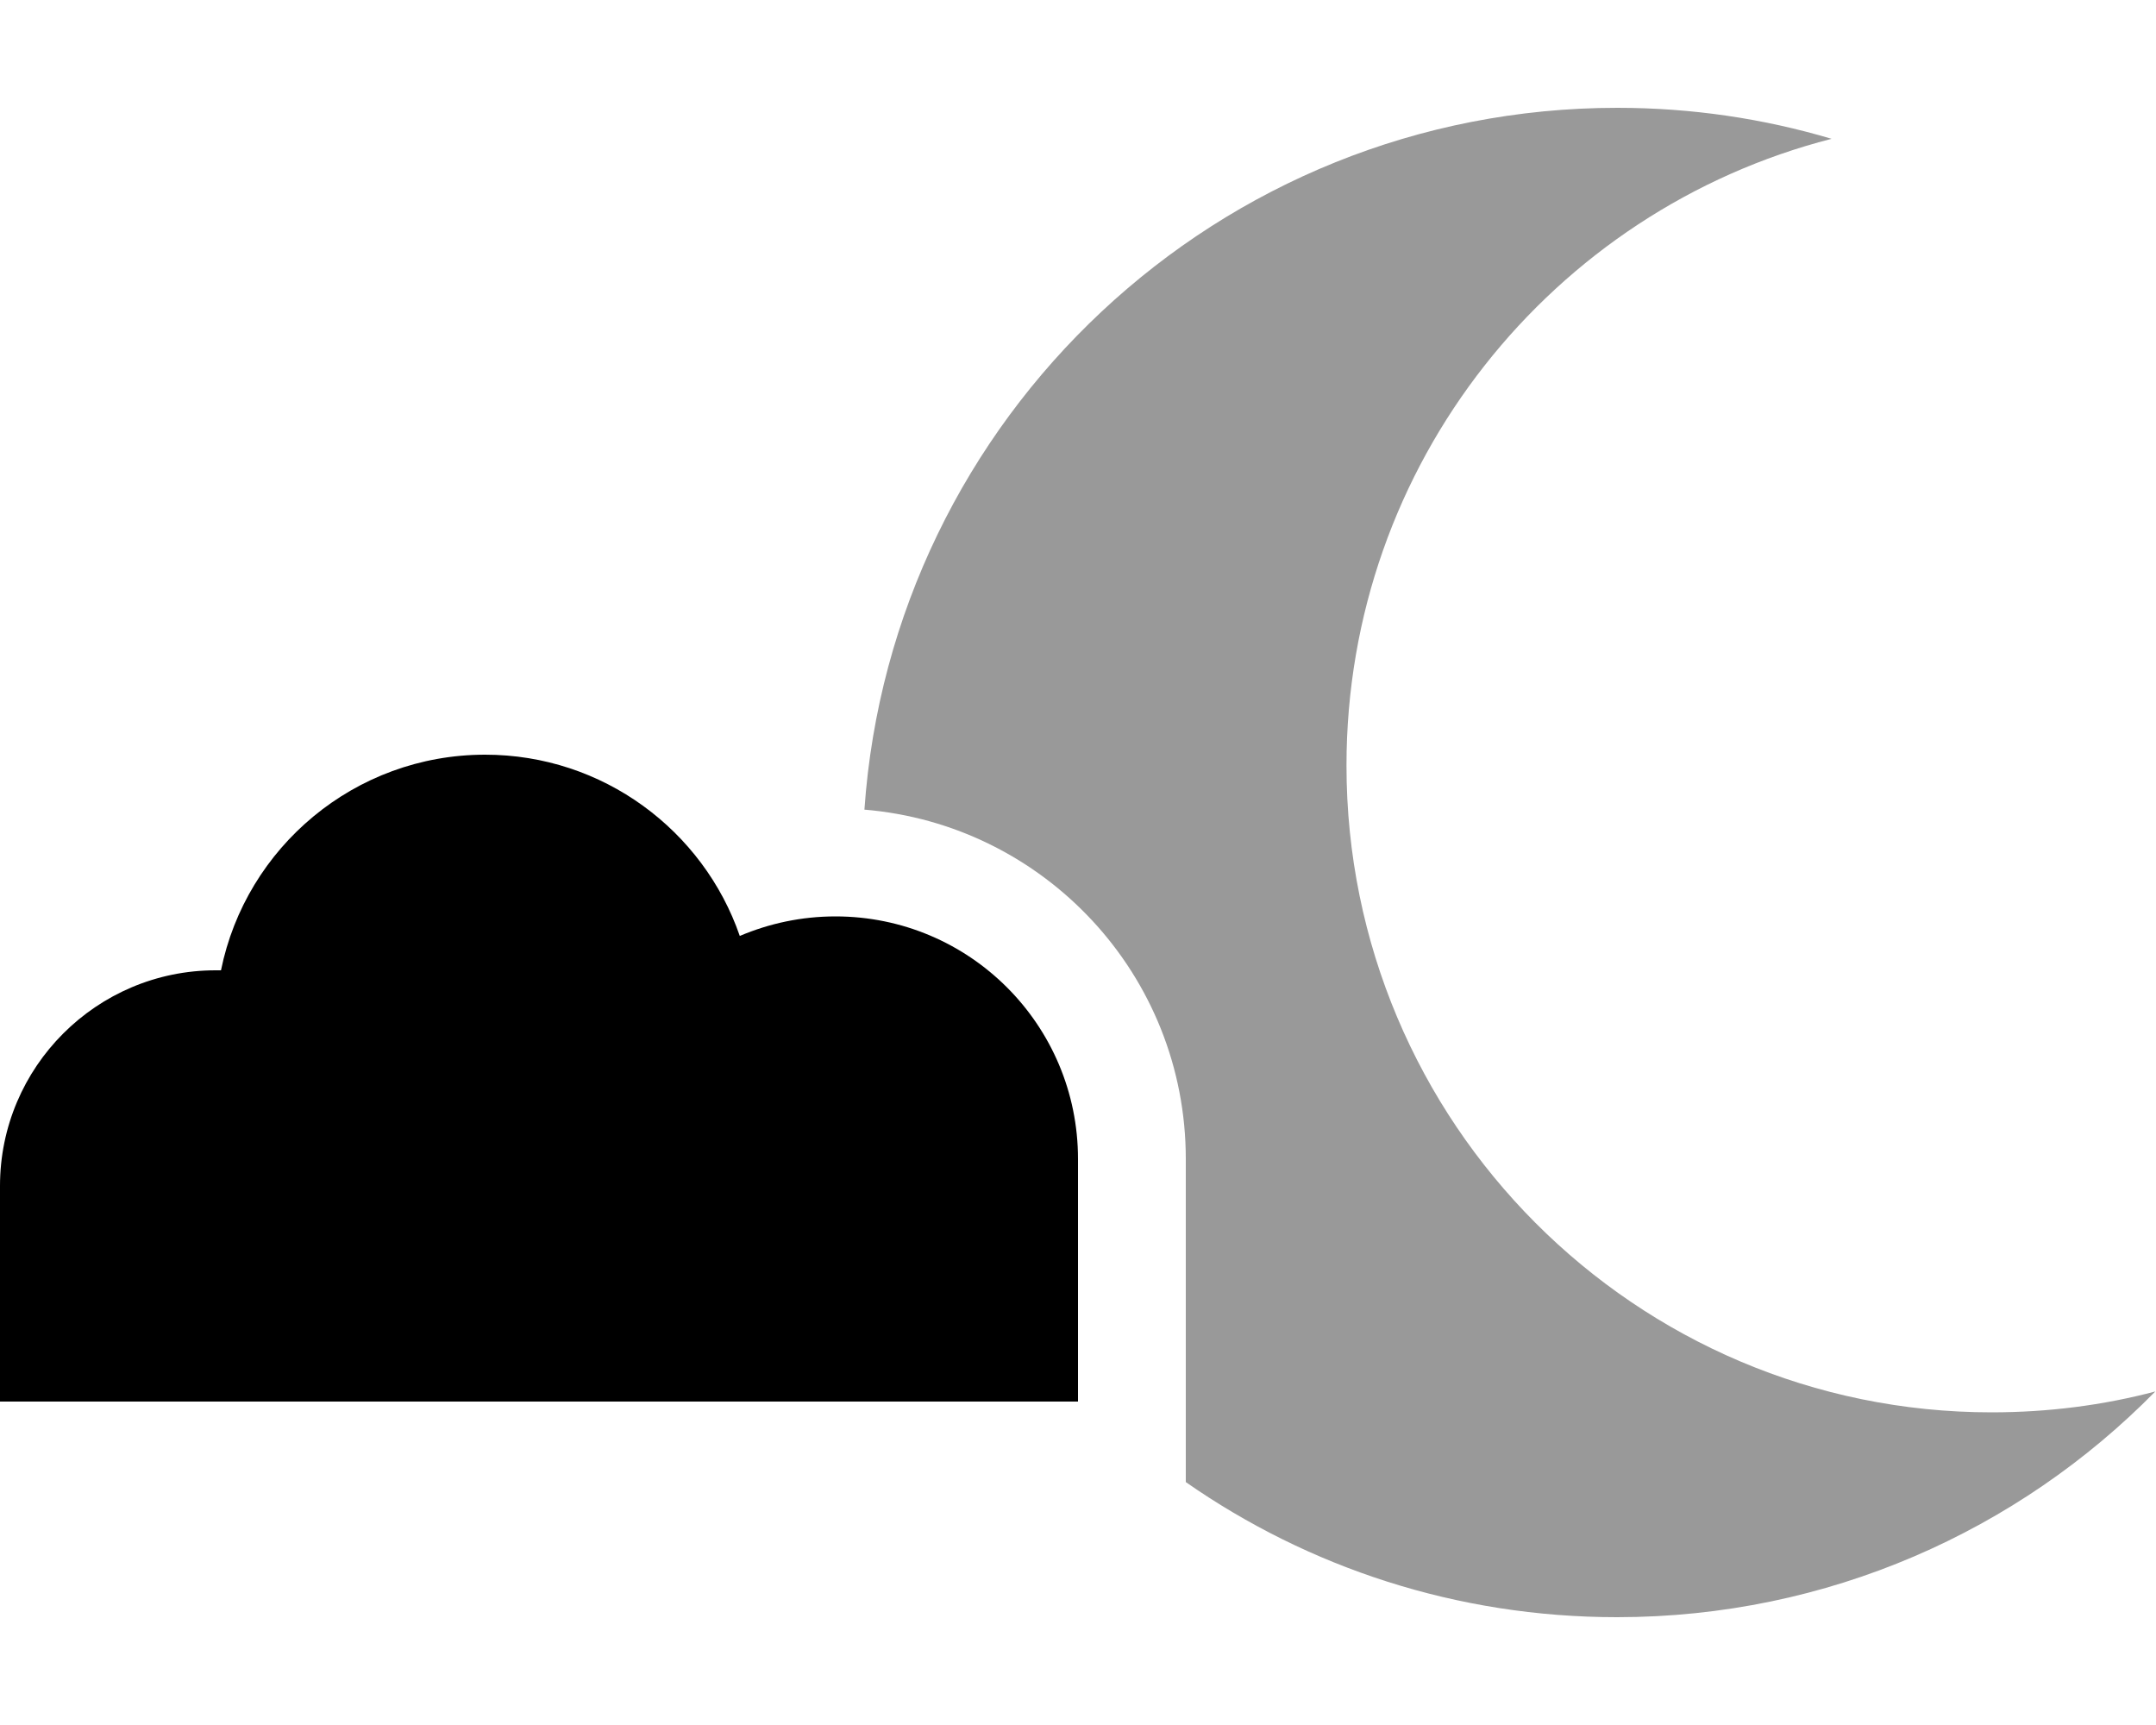
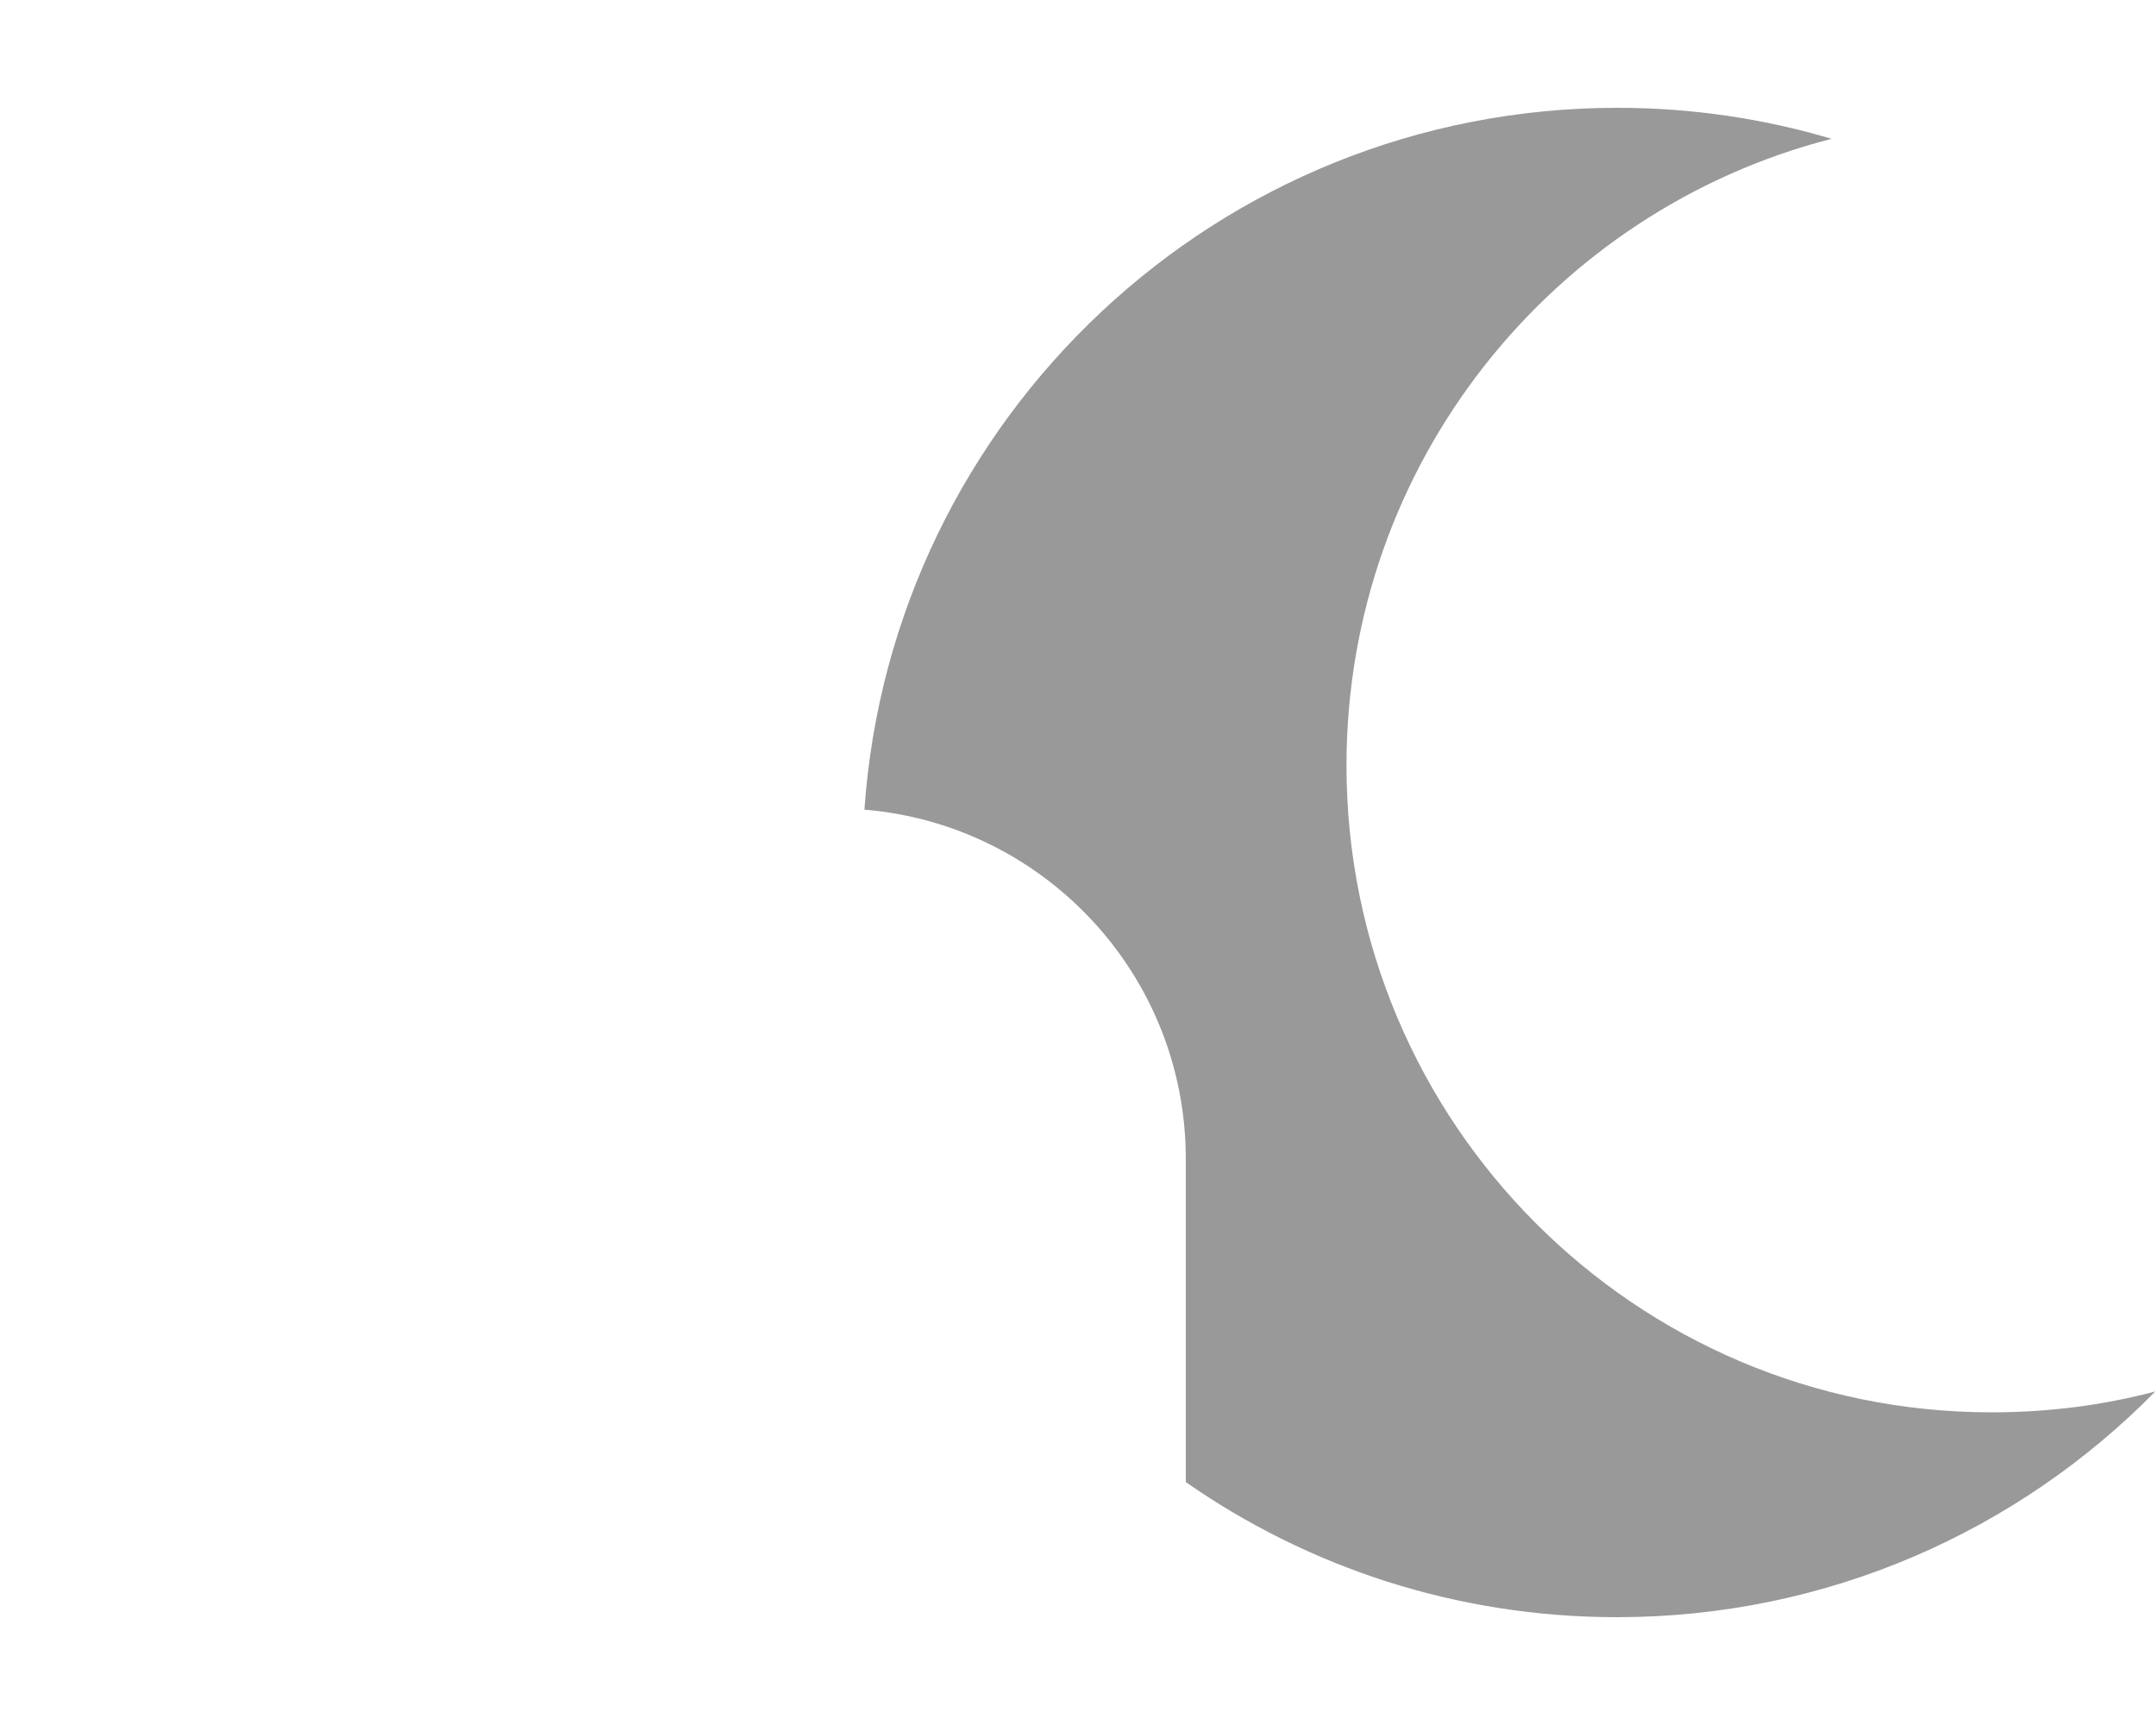
<svg xmlns="http://www.w3.org/2000/svg" viewBox="0 0 640 512">
  <path class="fa-secondary" style="fill:inherit;opacity:.4;" d="M256.5 240.3C310 244.7 352 289.4 352 344l0 95.9c36.3 25.3 80.4 40.1 128 40.1c62.6 0 119.2-25.7 159.8-67c-15.5 4.1-31.8 6.2-48.6 6.2c-105.8 0-191.5-86-191.5-192c0-89.6 61.2-164.8 144-186c-20.2-6-41.5-9.2-63.6-9.2c-118.4 0-215.4 91.9-223.5 208.3z" />
-   <path class="fa-primary" style="fill:inherit;opacity:1;" d="M248 416L64 416 0 416l0-64c0-35.3 28.7-64 64-64c.5 0 1.1 0 1.6 0c7.4-36.5 39.7-64 78.4-64c35 0 64.8 22.5 75.6 53.8c8.7-3.7 18.3-5.8 28.4-5.8c39.8 0 72 32.2 72 72l0 72-72 0z" />
</svg>